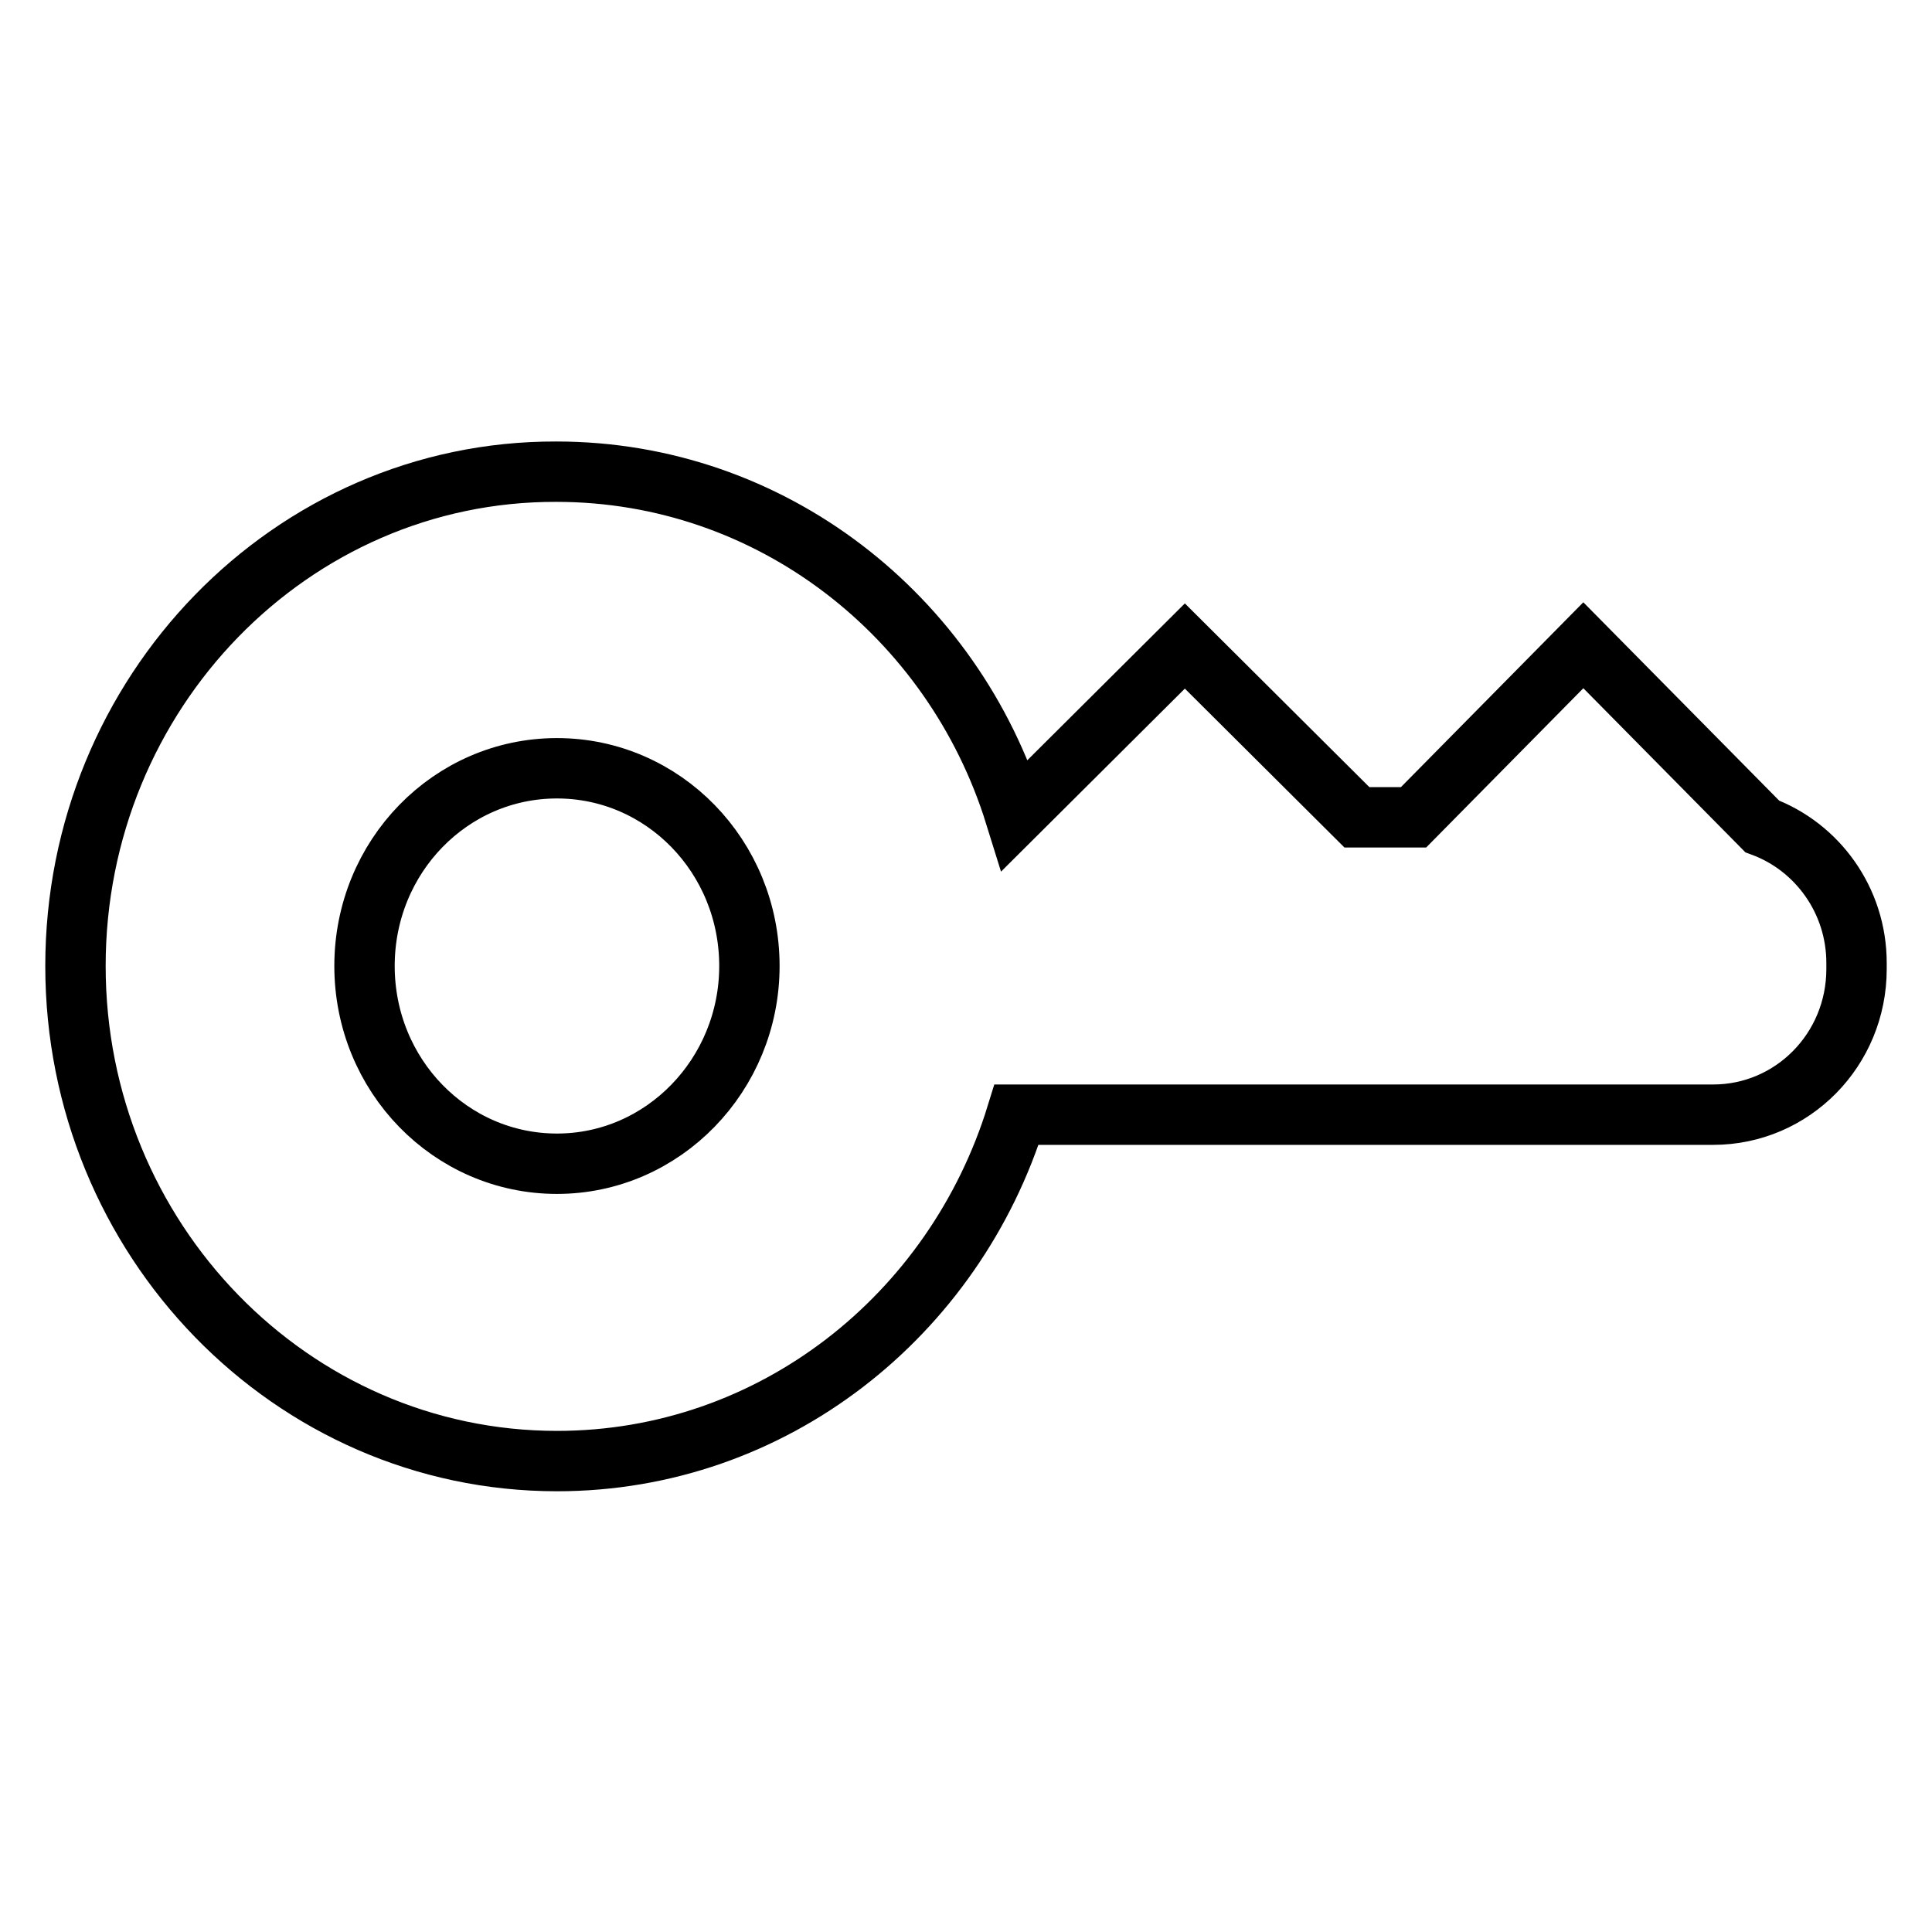
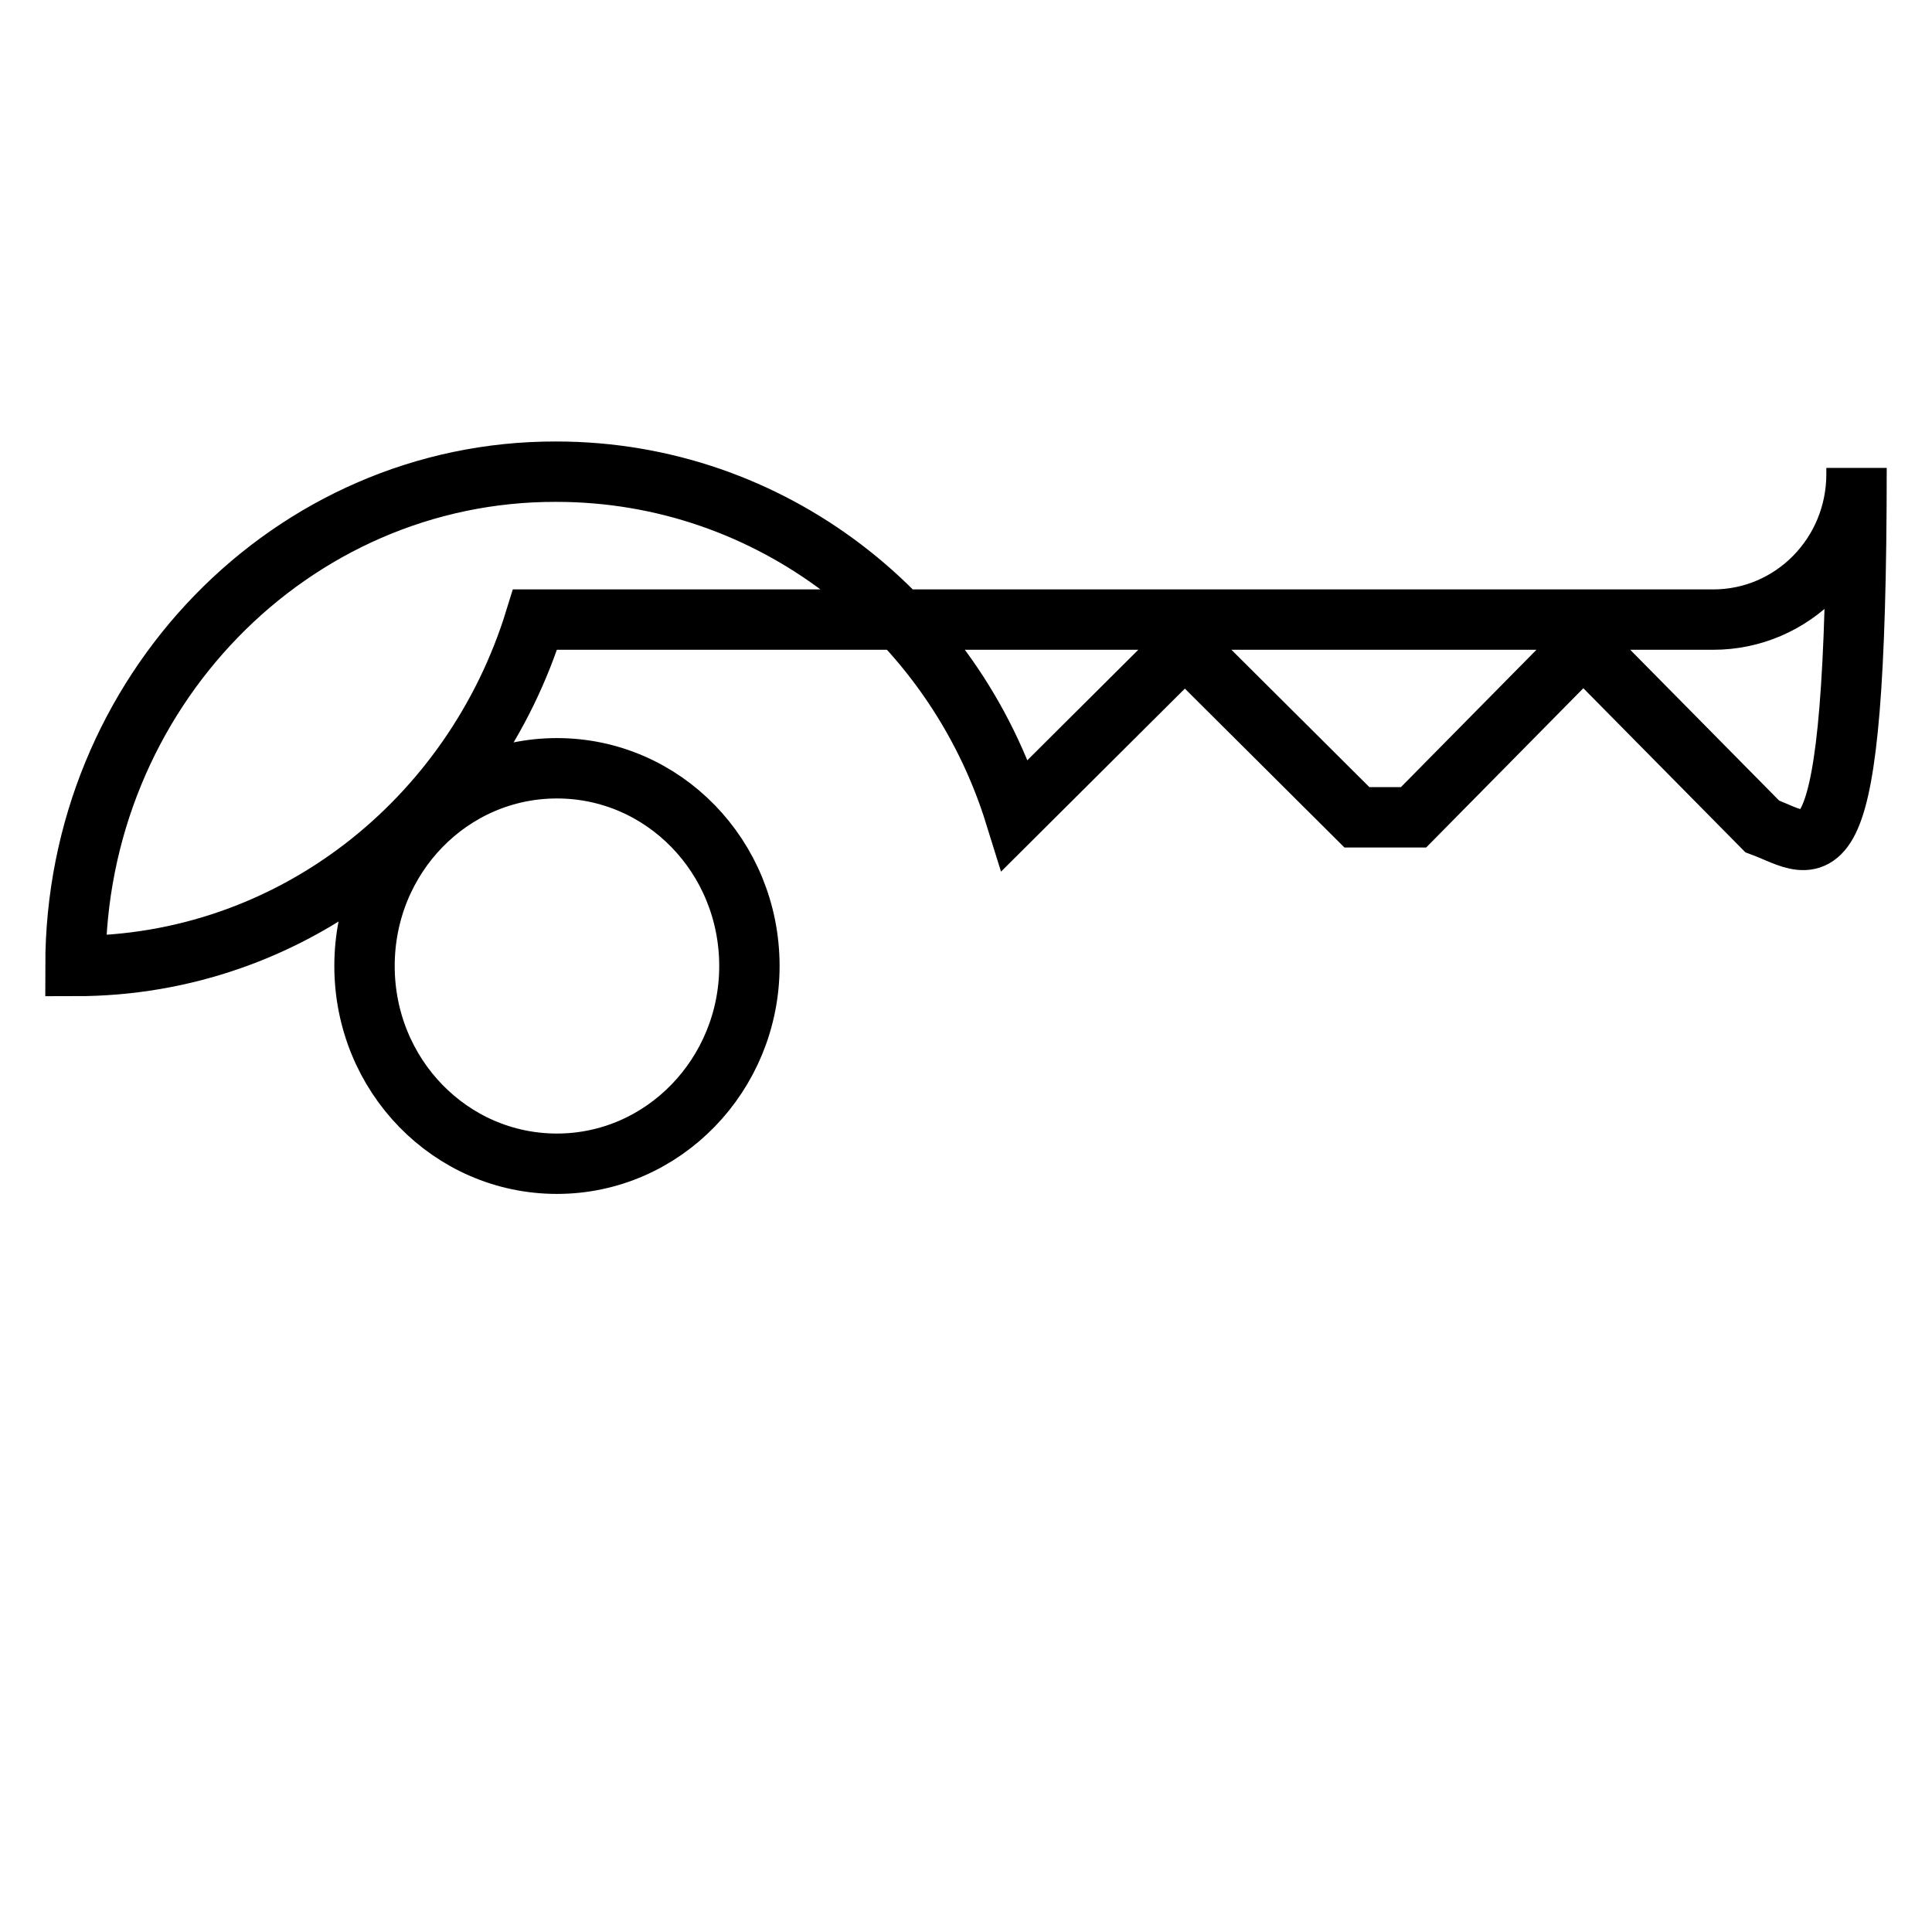
<svg xmlns="http://www.w3.org/2000/svg" version="1.1" x="0px" y="0px" viewBox="0 0 256 256" enable-background="new 0 0 256 256" xml:space="preserve">
  <g>
-     <path stroke-width="8" fill-opacity="0" stroke="#000000" d="M233.5,109.5l-23.7-24l-22.5,22.8h-7.5L157,85.6L134.5,108c-8.2-26.4-32.3-45.5-60.8-45.5 C38.6,62.4,10,91.8,10,128c0,36.2,28.6,65.6,63.8,65.6c28.6,0,52.7-19.3,60.9-45.9H227c10.5,0,19-8.6,19-19.3v-0.8 C246,119.3,240.8,112.2,233.5,109.5z M73.8,154.2c-14.1,0-25.5-11.7-25.5-26.2c0-14.5,11.4-26.2,25.5-26.2s25.5,11.7,25.5,26.2 C99.3,142.4,87.9,154.2,73.8,154.2z" />
+     <path stroke-width="8" fill-opacity="0" stroke="#000000" d="M233.5,109.5l-23.7-24l-22.5,22.8h-7.5L157,85.6L134.5,108c-8.2-26.4-32.3-45.5-60.8-45.5 C38.6,62.4,10,91.8,10,128c28.6,0,52.7-19.3,60.9-45.9H227c10.5,0,19-8.6,19-19.3v-0.8 C246,119.3,240.8,112.2,233.5,109.5z M73.8,154.2c-14.1,0-25.5-11.7-25.5-26.2c0-14.5,11.4-26.2,25.5-26.2s25.5,11.7,25.5,26.2 C99.3,142.4,87.9,154.2,73.8,154.2z" />
  </g>
</svg>